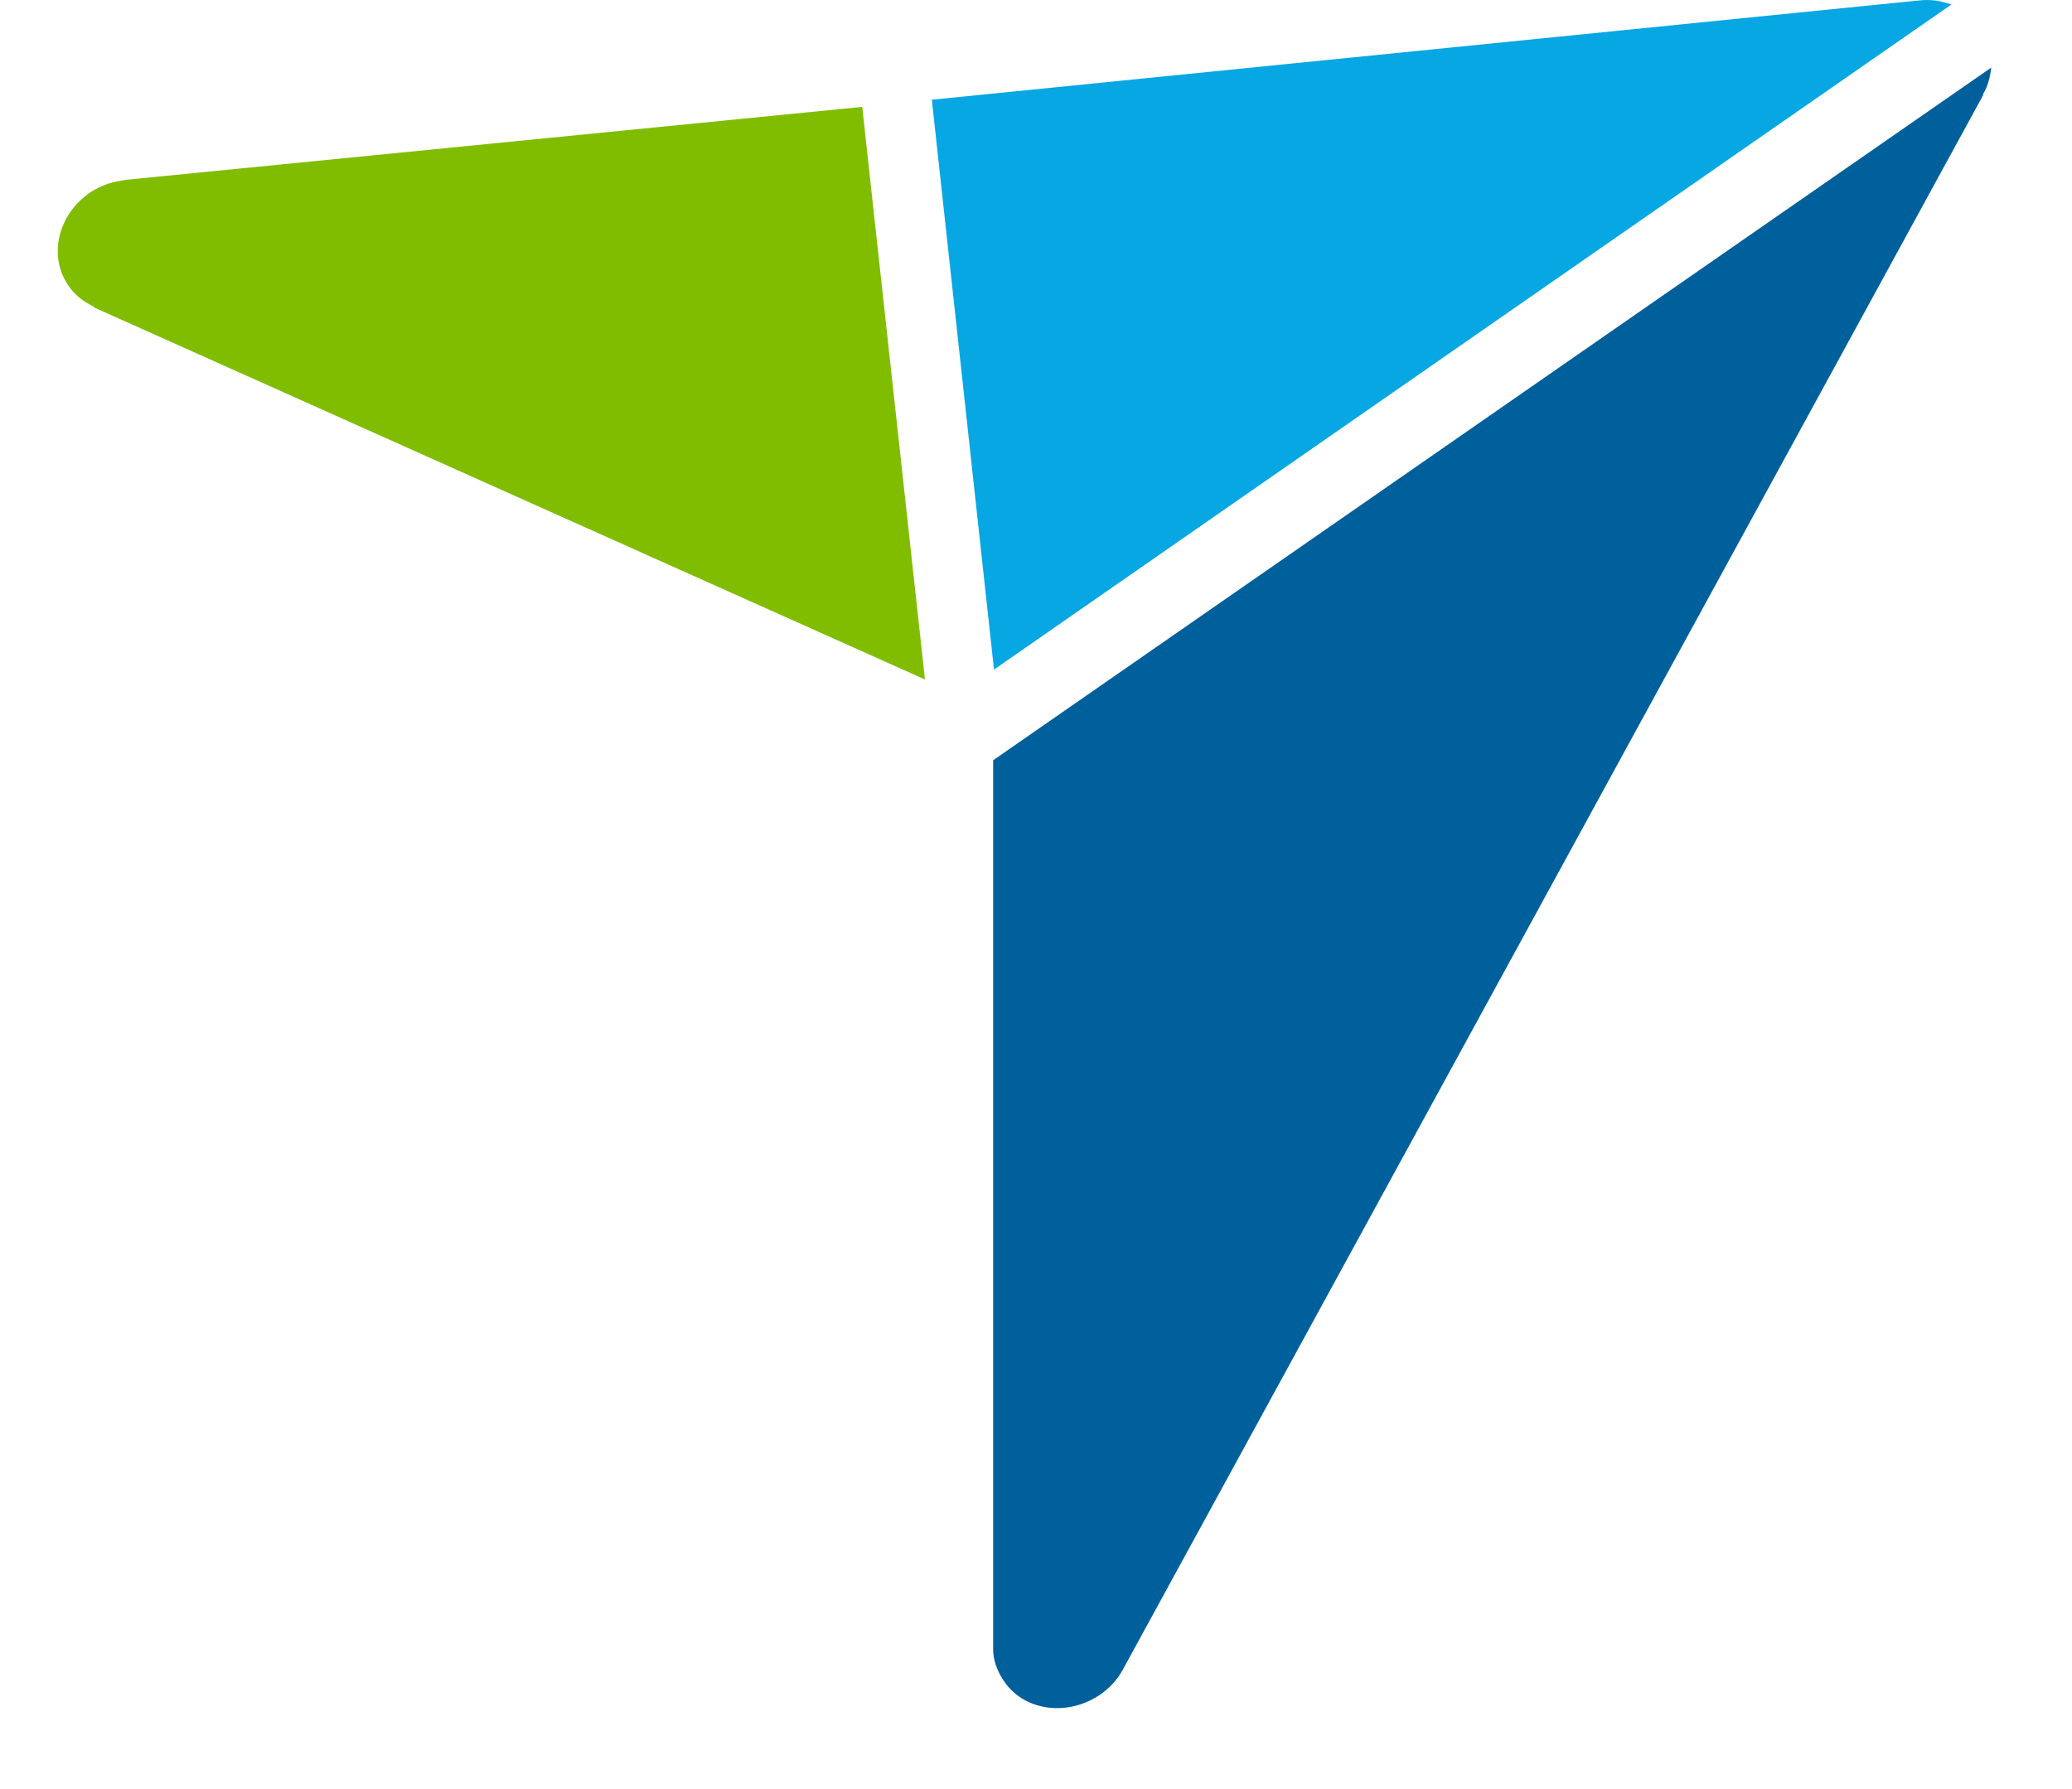
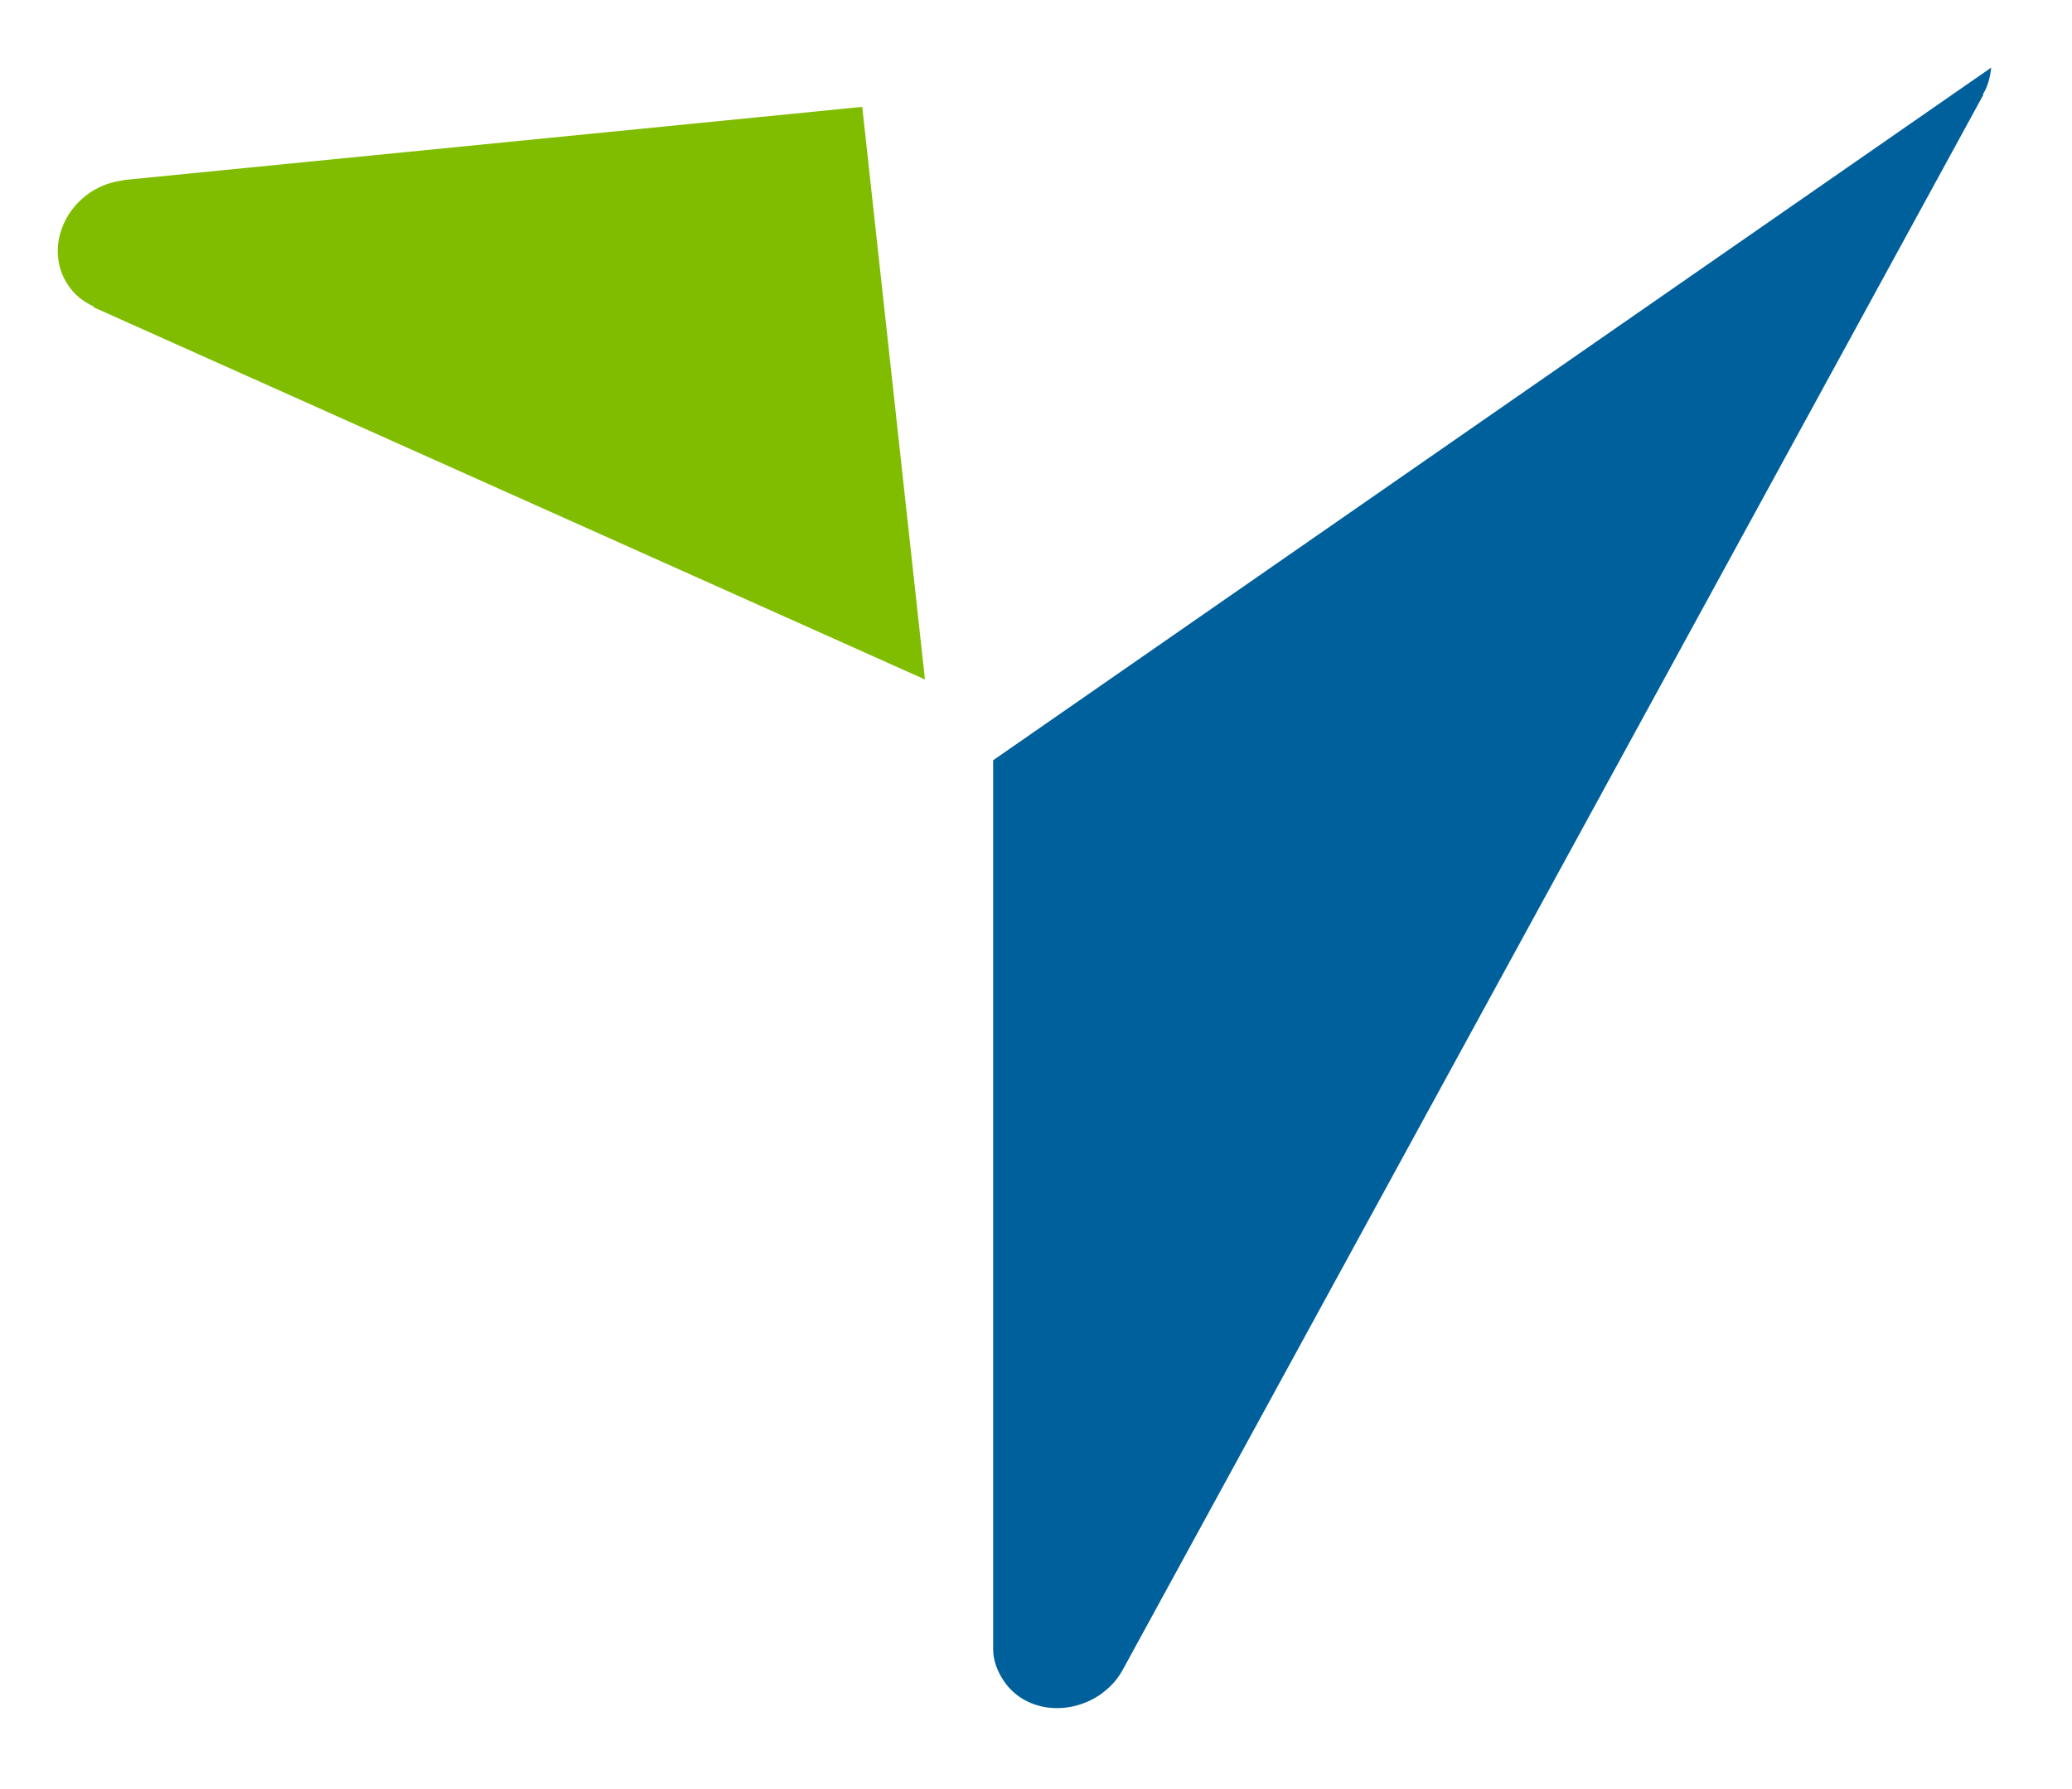
<svg xmlns="http://www.w3.org/2000/svg" width="22" height="19" viewBox="0 0 22 19" fill="none">
  <path d="M9.155 1.135L1.322 1.911C1.322 1.911 1.317 1.911 1.312 1.915C1.191 1.93 1.074 1.968 0.962 2.041C0.618 2.272 0.511 2.71 0.72 3.023C0.788 3.129 0.88 3.201 0.992 3.254C0.996 3.259 1.001 3.259 0.996 3.264L9.821 7.216L9.155 1.135Z" fill="#80BD01" />
-   <path d="M10.554 7.111L20.719 0.048C20.612 0.01 20.5 -0.01 20.379 0.005H20.374L9.894 1.059L10.554 7.111Z" fill="#06A7E2" />
  <path d="M21.142 0.718L10.545 8.074V17.198C10.545 17.198 10.545 17.468 10.545 17.516C10.545 17.631 10.588 17.747 10.656 17.848C10.865 18.166 11.317 18.233 11.667 18.007C11.774 17.935 11.861 17.843 11.919 17.737L21.059 1.006C21.054 1.006 21.054 1.006 21.054 1.002C21.108 0.915 21.132 0.814 21.142 0.718Z" fill="#00609C" />
</svg>